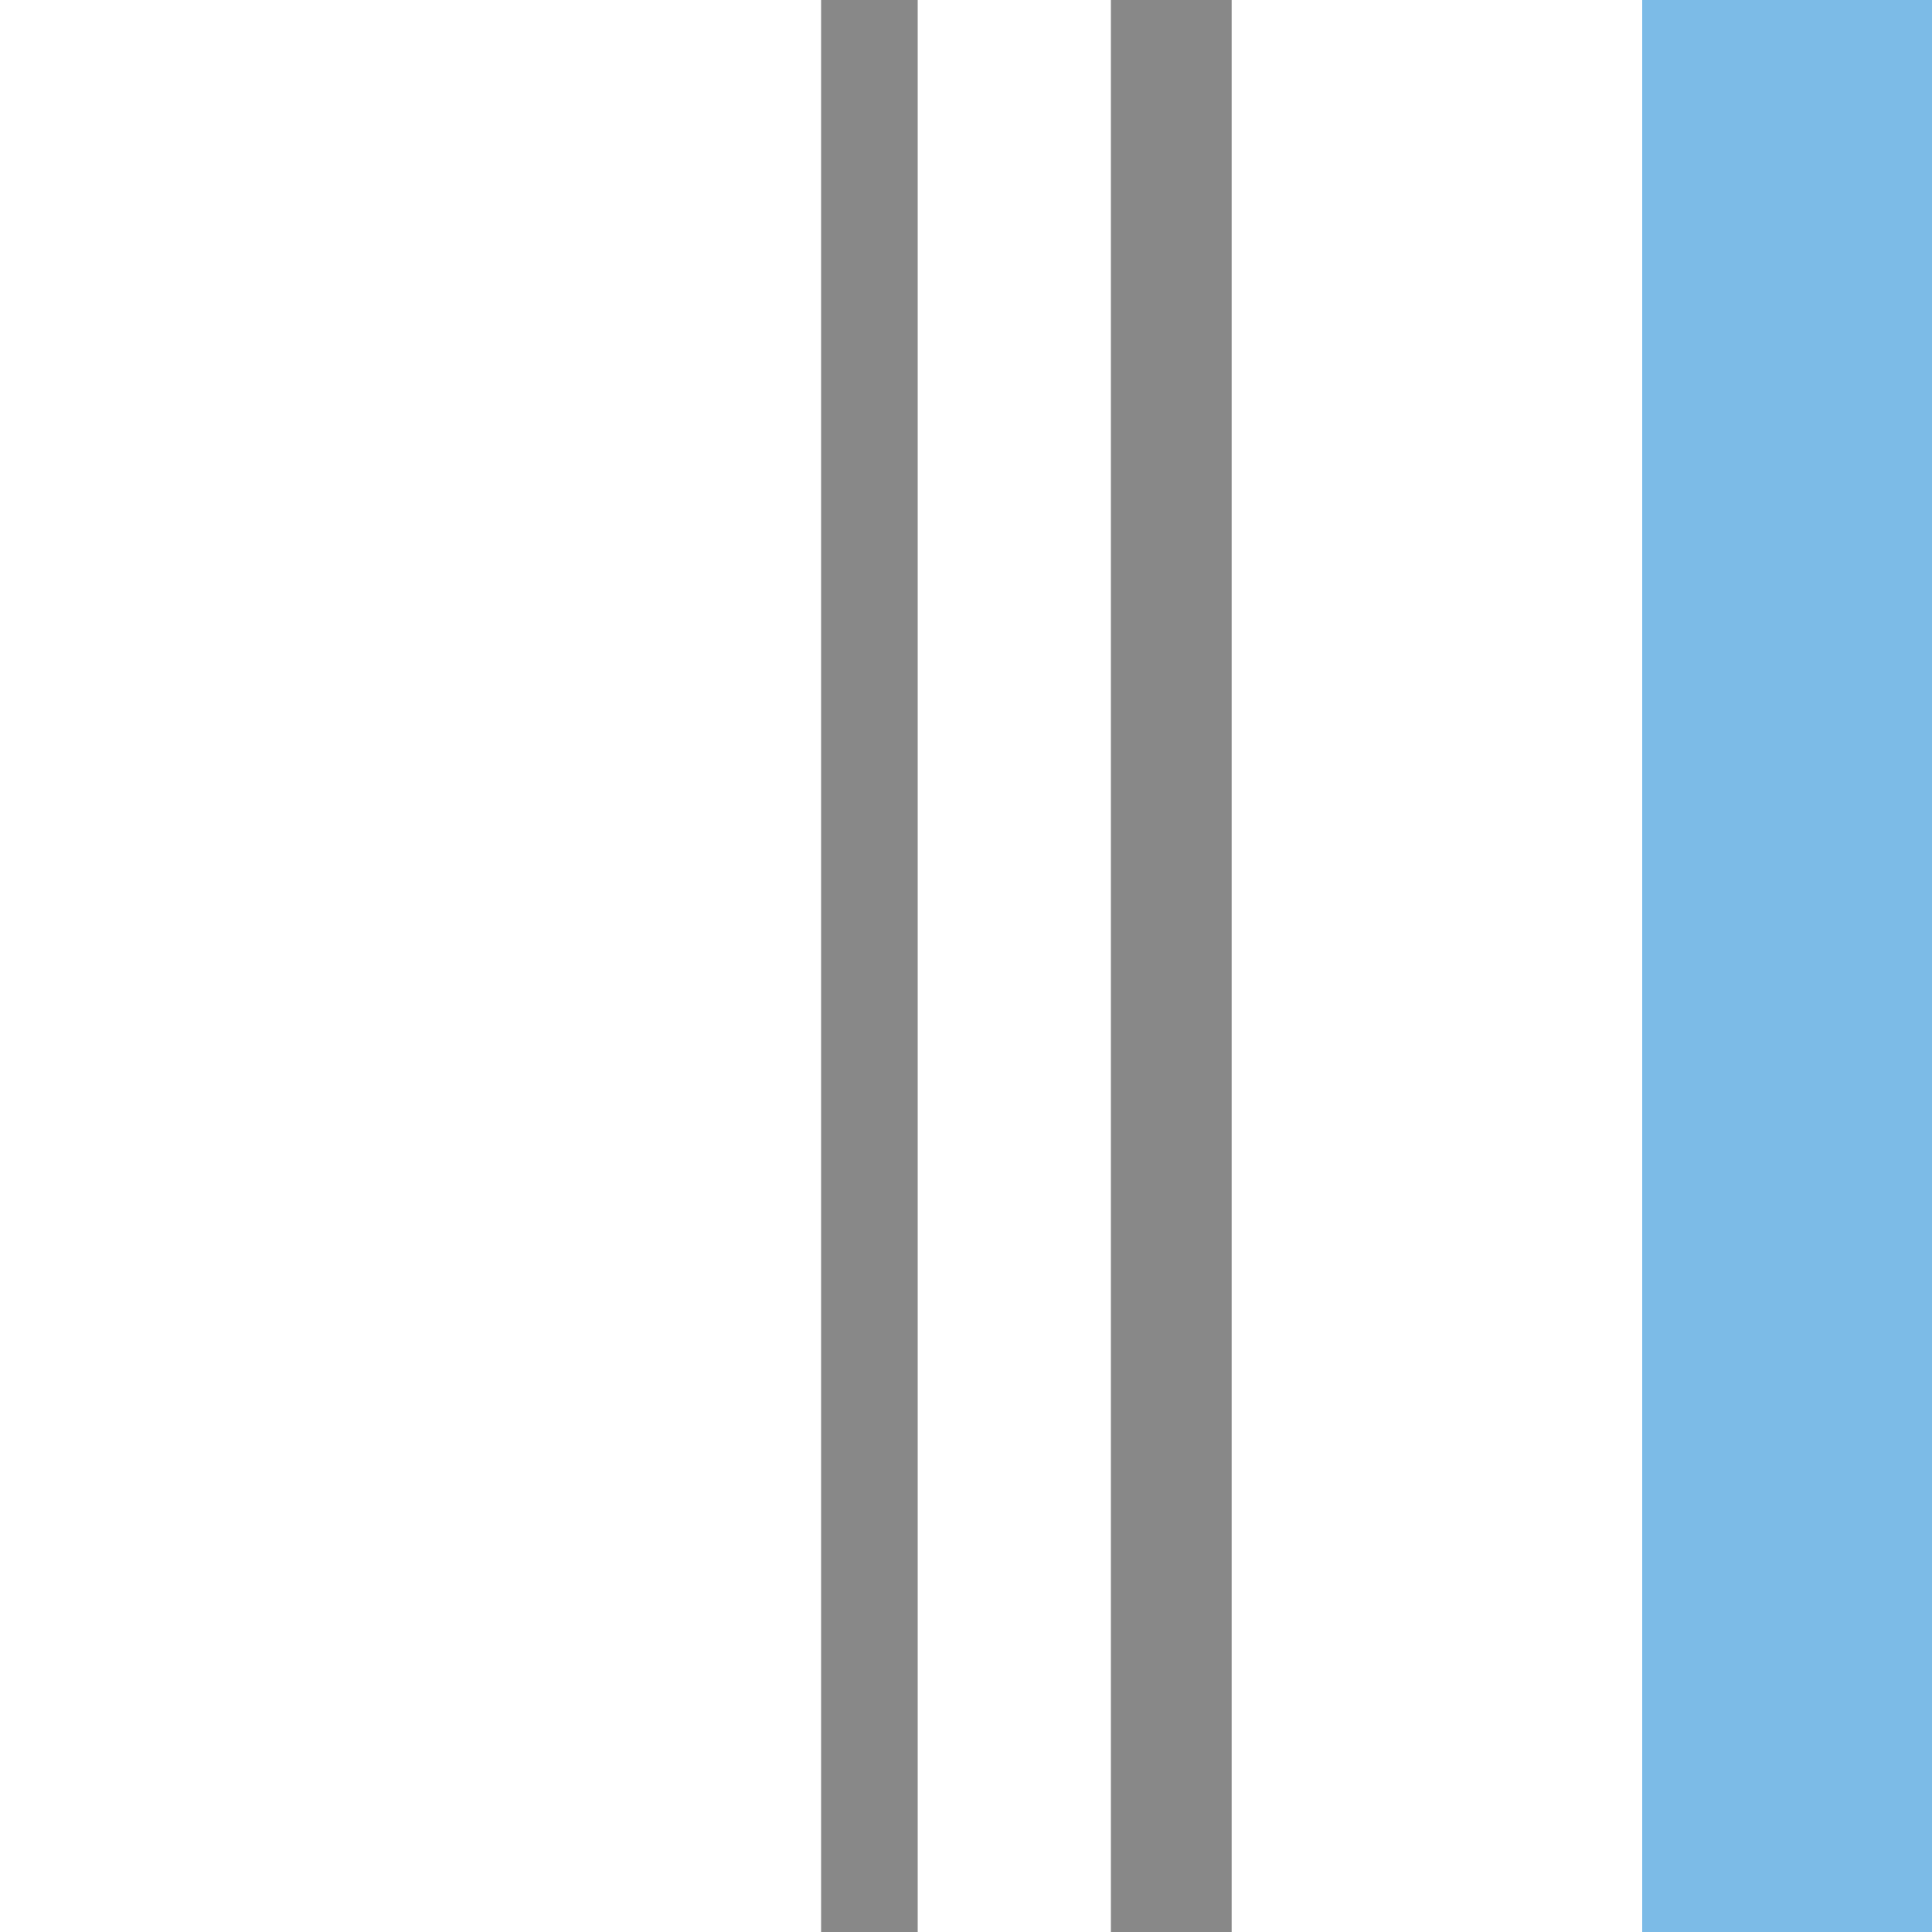
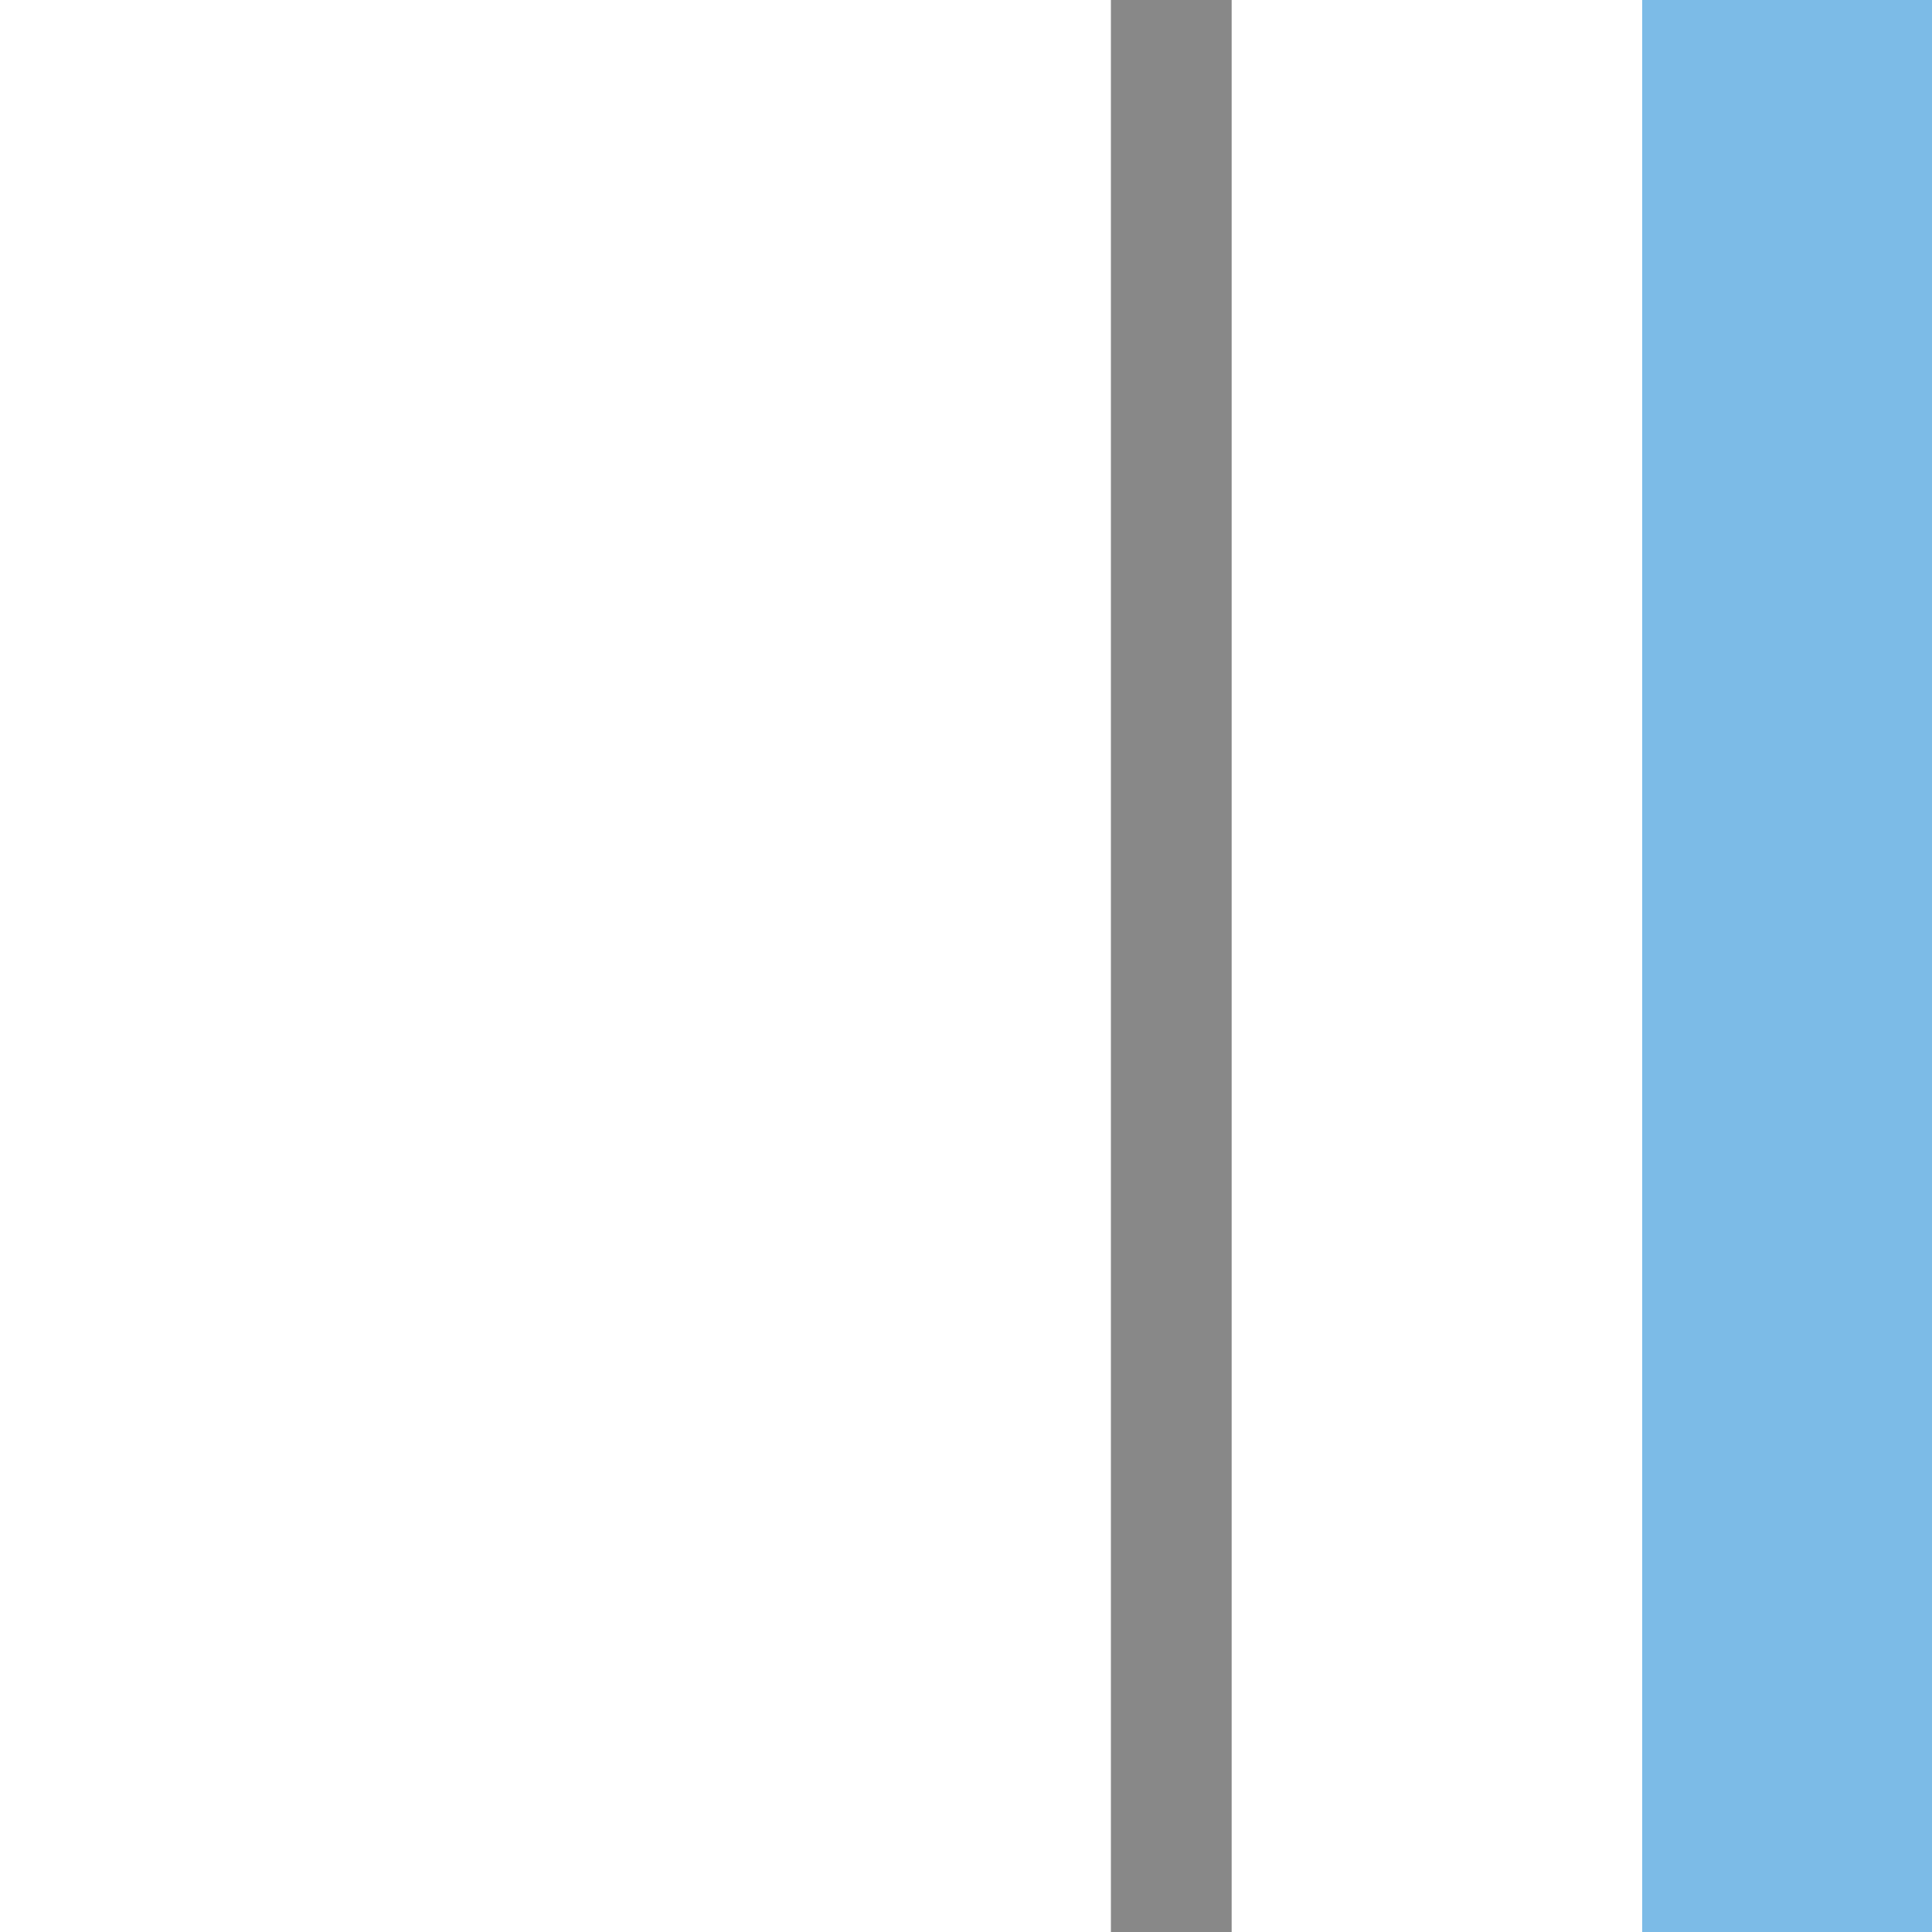
<svg xmlns="http://www.w3.org/2000/svg" id="レイヤー_1" data-name="レイヤー 1" viewBox="0 0 100 100">
  <defs>
    <style>.cls-1{fill:#888;}.cls-2{fill:#7cbbe7;}</style>
  </defs>
-   <rect class="cls-1" x="42.5" width="5" height="100" />
  <rect class="cls-1" x="57.5" width="6.25" height="100" />
  <rect class="cls-2" x="85" width="15" height="100" />
</svg>